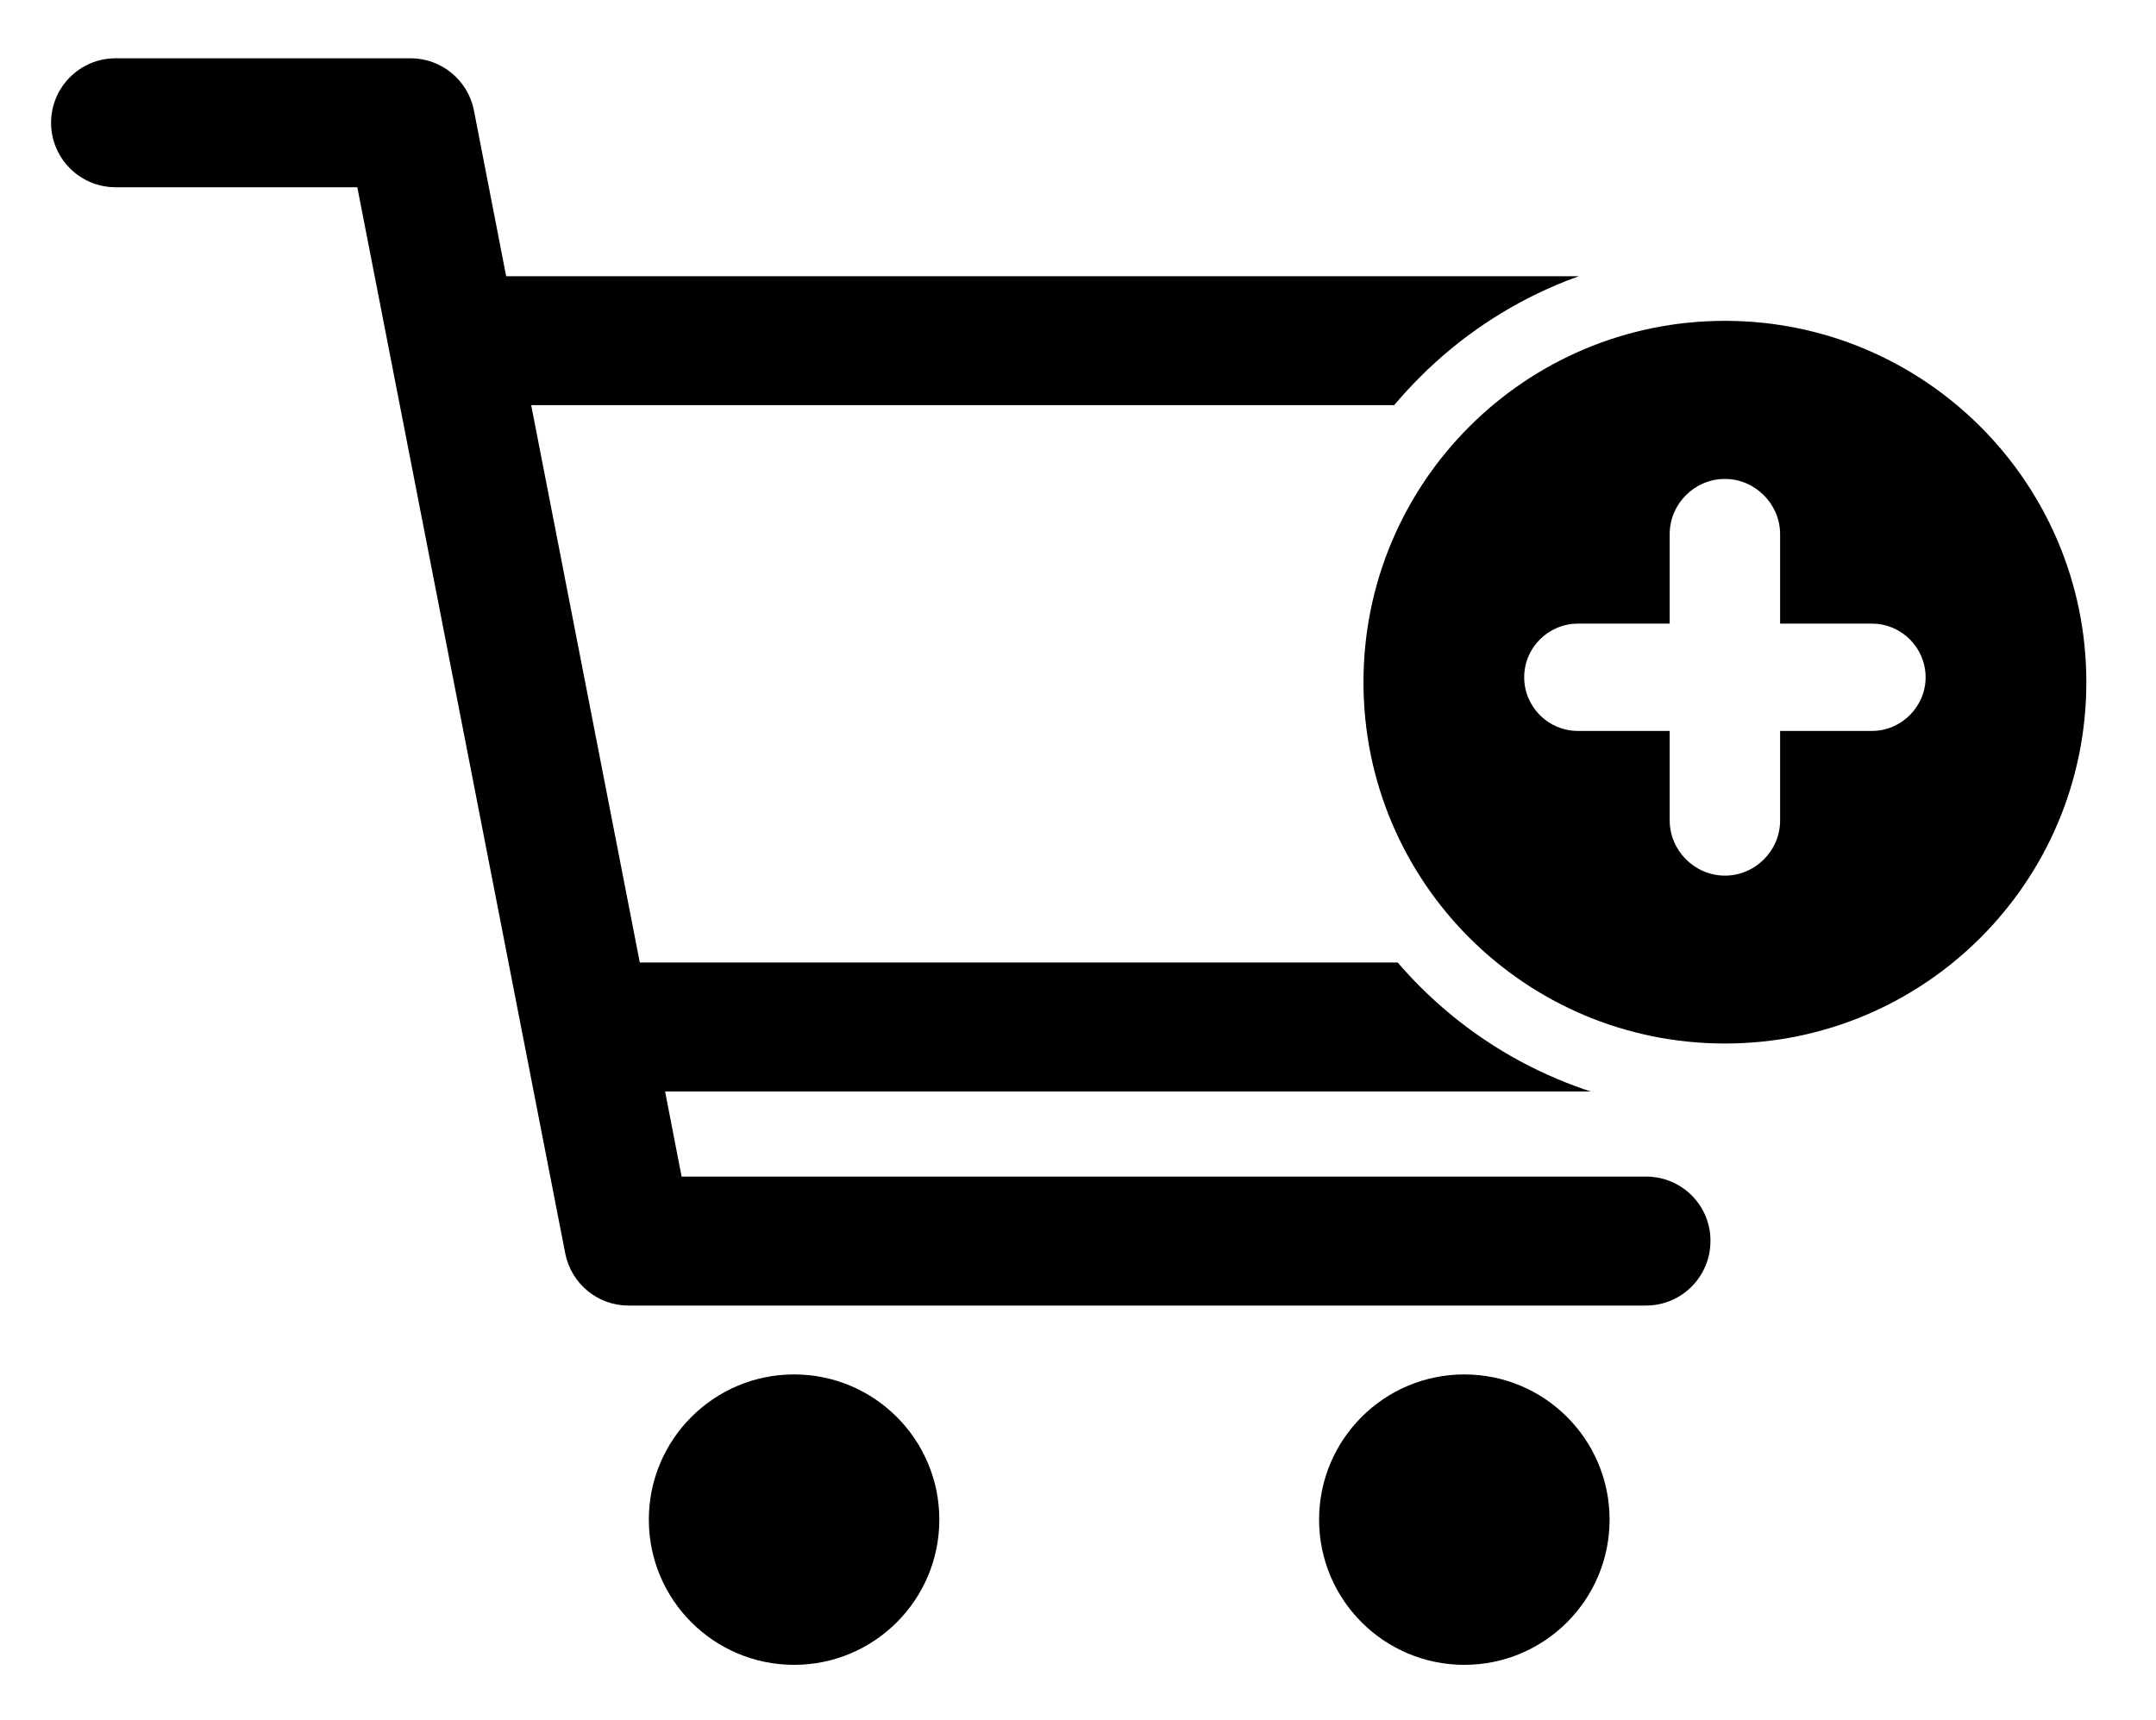
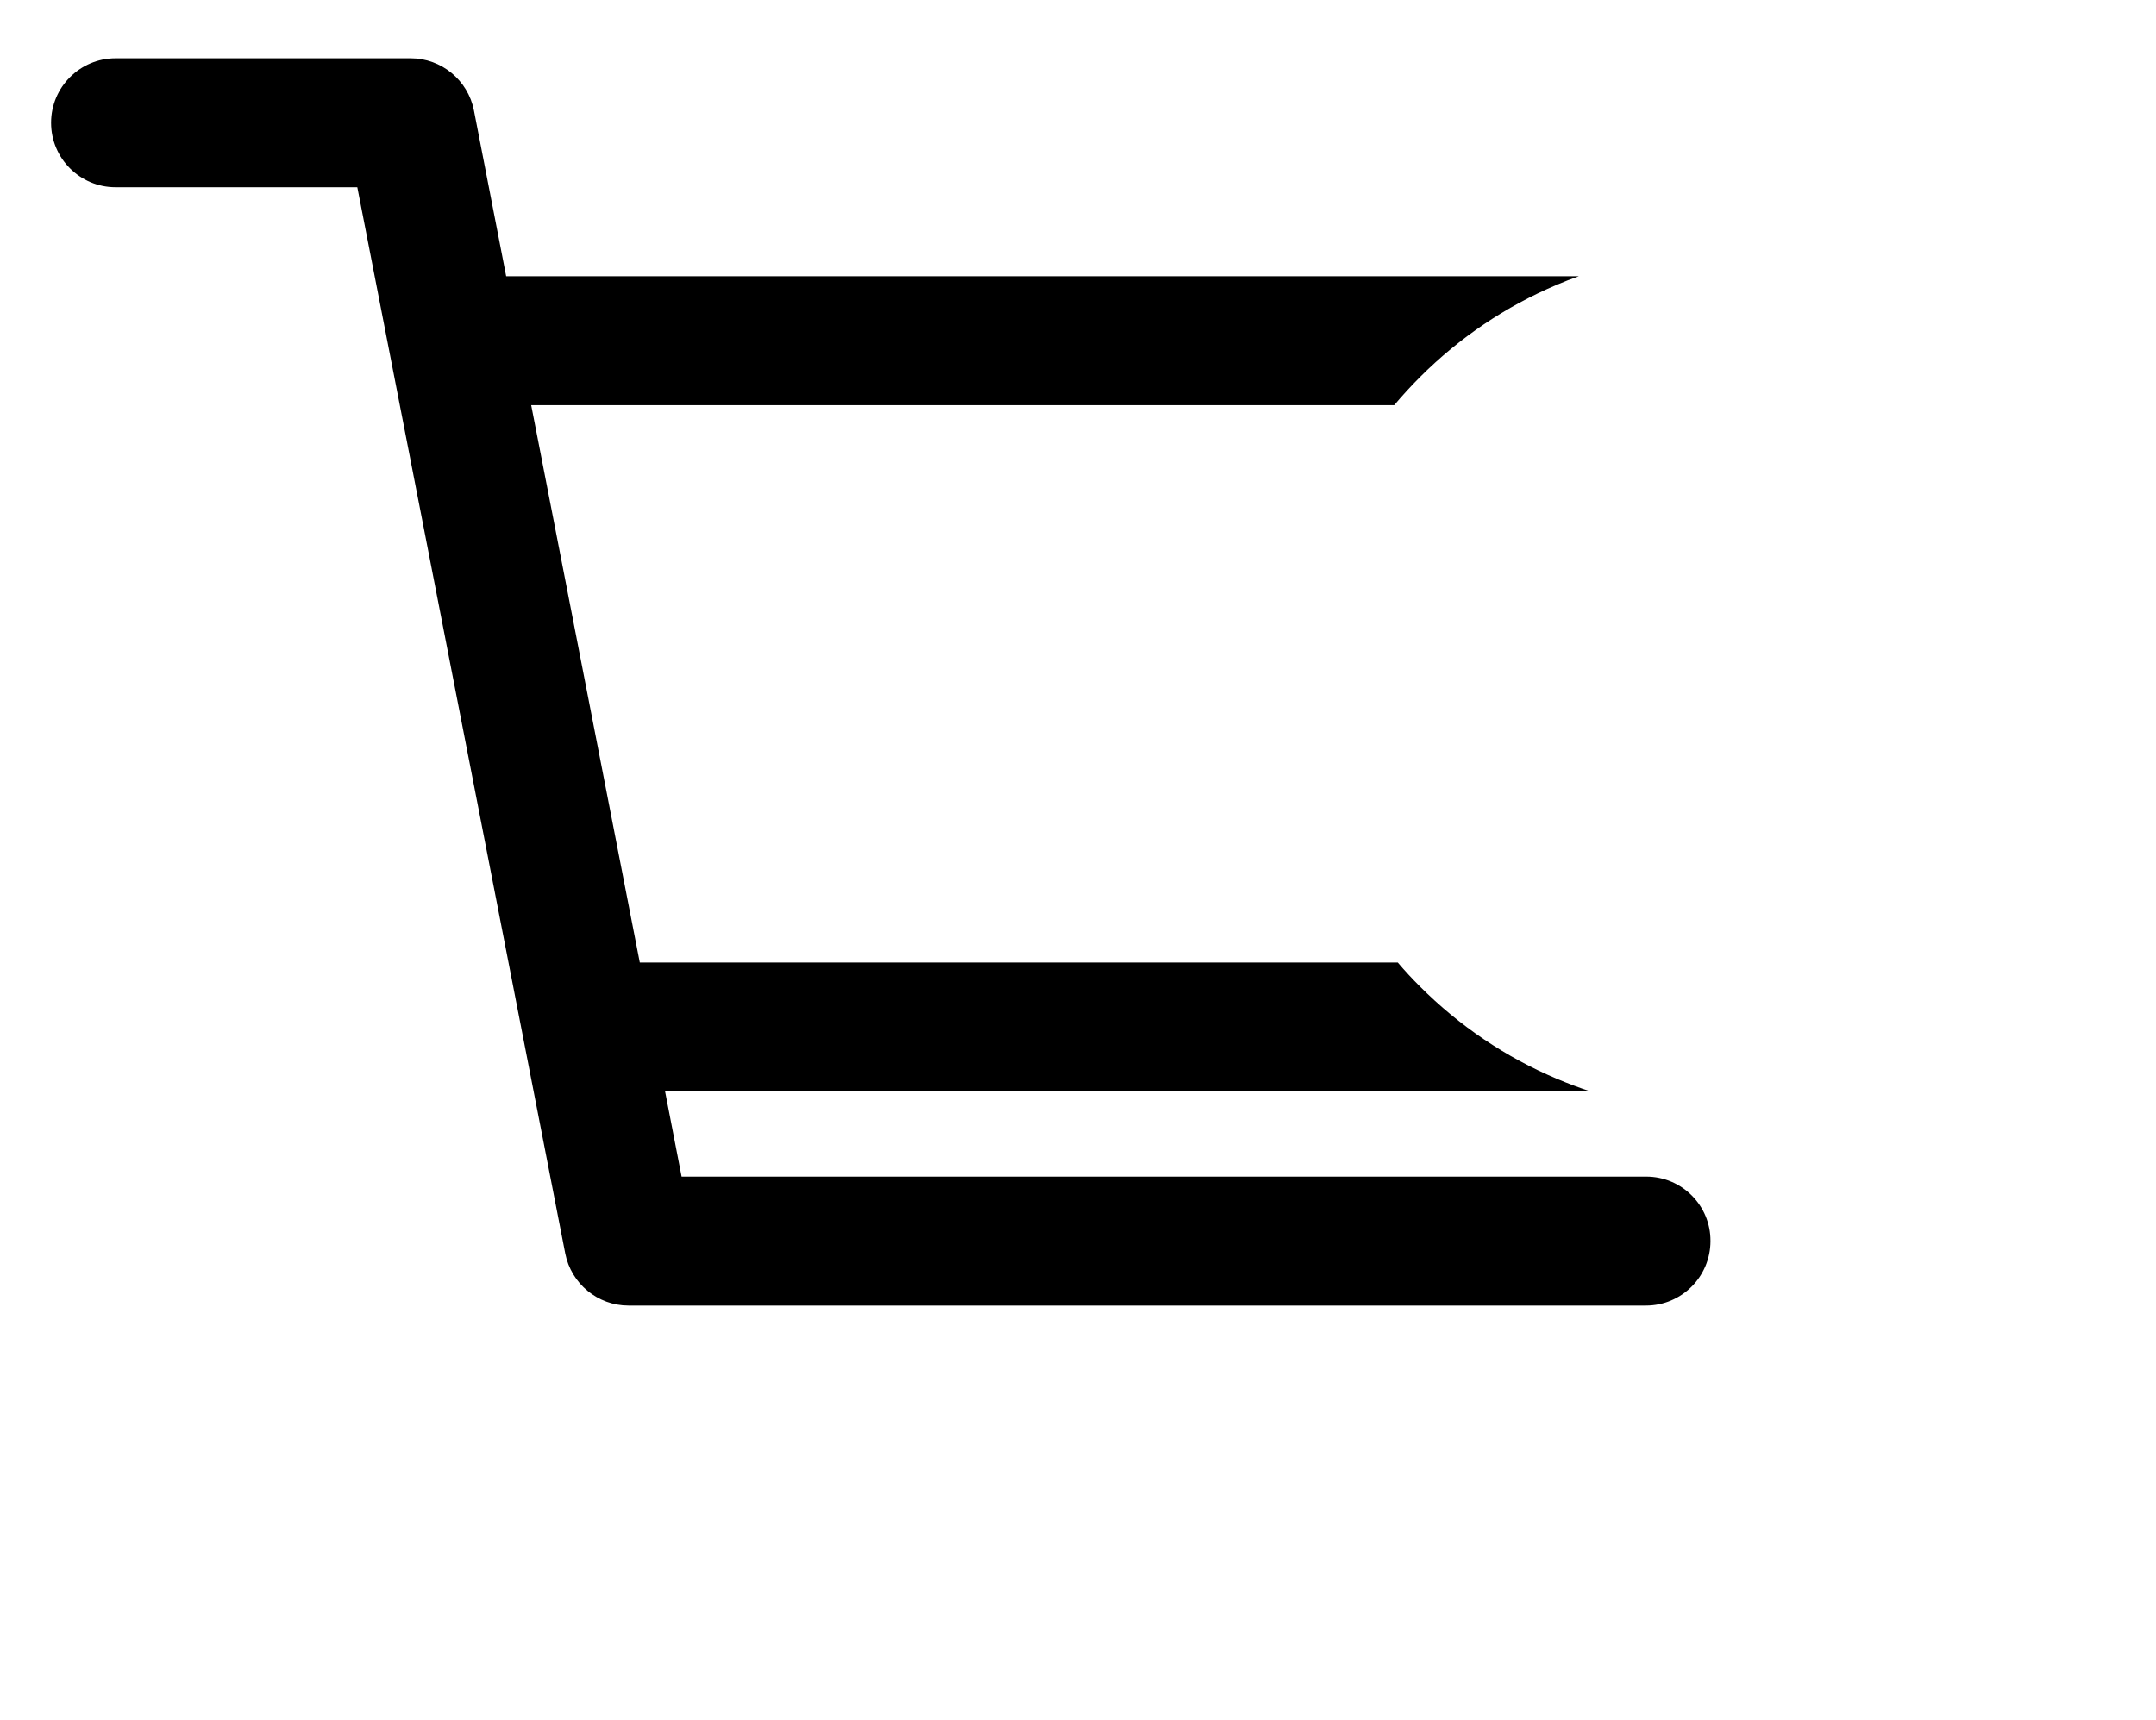
<svg xmlns="http://www.w3.org/2000/svg" version="1.1" id="Layer_1" x="0px" y="0px" viewBox="0 0 835.7 666.8" style="enable-background:new 0 0 835.7 666.8;" xml:space="preserve">
  <g>
    <g>
-       <circle cx="307.8" cy="589.2" r="56.3" />
-       <circle cx="567.6" cy="589.2" r="56.3" />
-     </g>
+       </g>
    <g>
      <path d="M638.1,456.2H264.2l-6.4-33h358.8c-4.4-1.4-8.8-3.1-13.1-4.9c-19.9-8.4-37.8-20.5-53.1-35.8c-3-3-5.9-6.1-8.6-9.3H248    l-42.1-216.1h334.5c3.2-3.8,6.5-7.4,10-10.9c15.3-15.3,33.2-27.4,53.1-35.8c2.8-1.2,5.6-2.3,8.5-3.3H196.2l-12.5-64.3    c-2.3-11.7-12.6-20.2-24.5-20.2H44.8c-13.8,0-25,11.2-25,25s11.2,25,25,25h93.7L219.1,486c2.3,11.7,12.6,20.2,24.5,20.2h394.4    c13.8,0,25-11.2,25-25C663.1,467.4,651.9,456.2,638.1,456.2z" />
    </g>
-     <path d="M668.6,124.4c-77.4,0-140.1,62.7-140.1,140.1s62.7,140.1,140.1,140.1s140.1-62.7,140.1-140.1S745.9,124.4,668.6,124.4z    M725.6,283.4H690v34.7c0,11.8-9.7,21.4-21.4,21.4s-21.4-9.7-21.4-21.4v-34.7h-35.6c-11.5,0-20.8-9.4-20.8-20.8   c0-11.5,9.4-20.8,20.8-20.8h35.6v-34.7c0-11.8,9.7-21.4,21.4-21.4s21.4,9.7,21.4,21.4v34.7h35.6c11.5,0,20.8,9.4,20.8,20.8   C746.4,274,737,283.4,725.6,283.4z" />
  </g>
</svg>